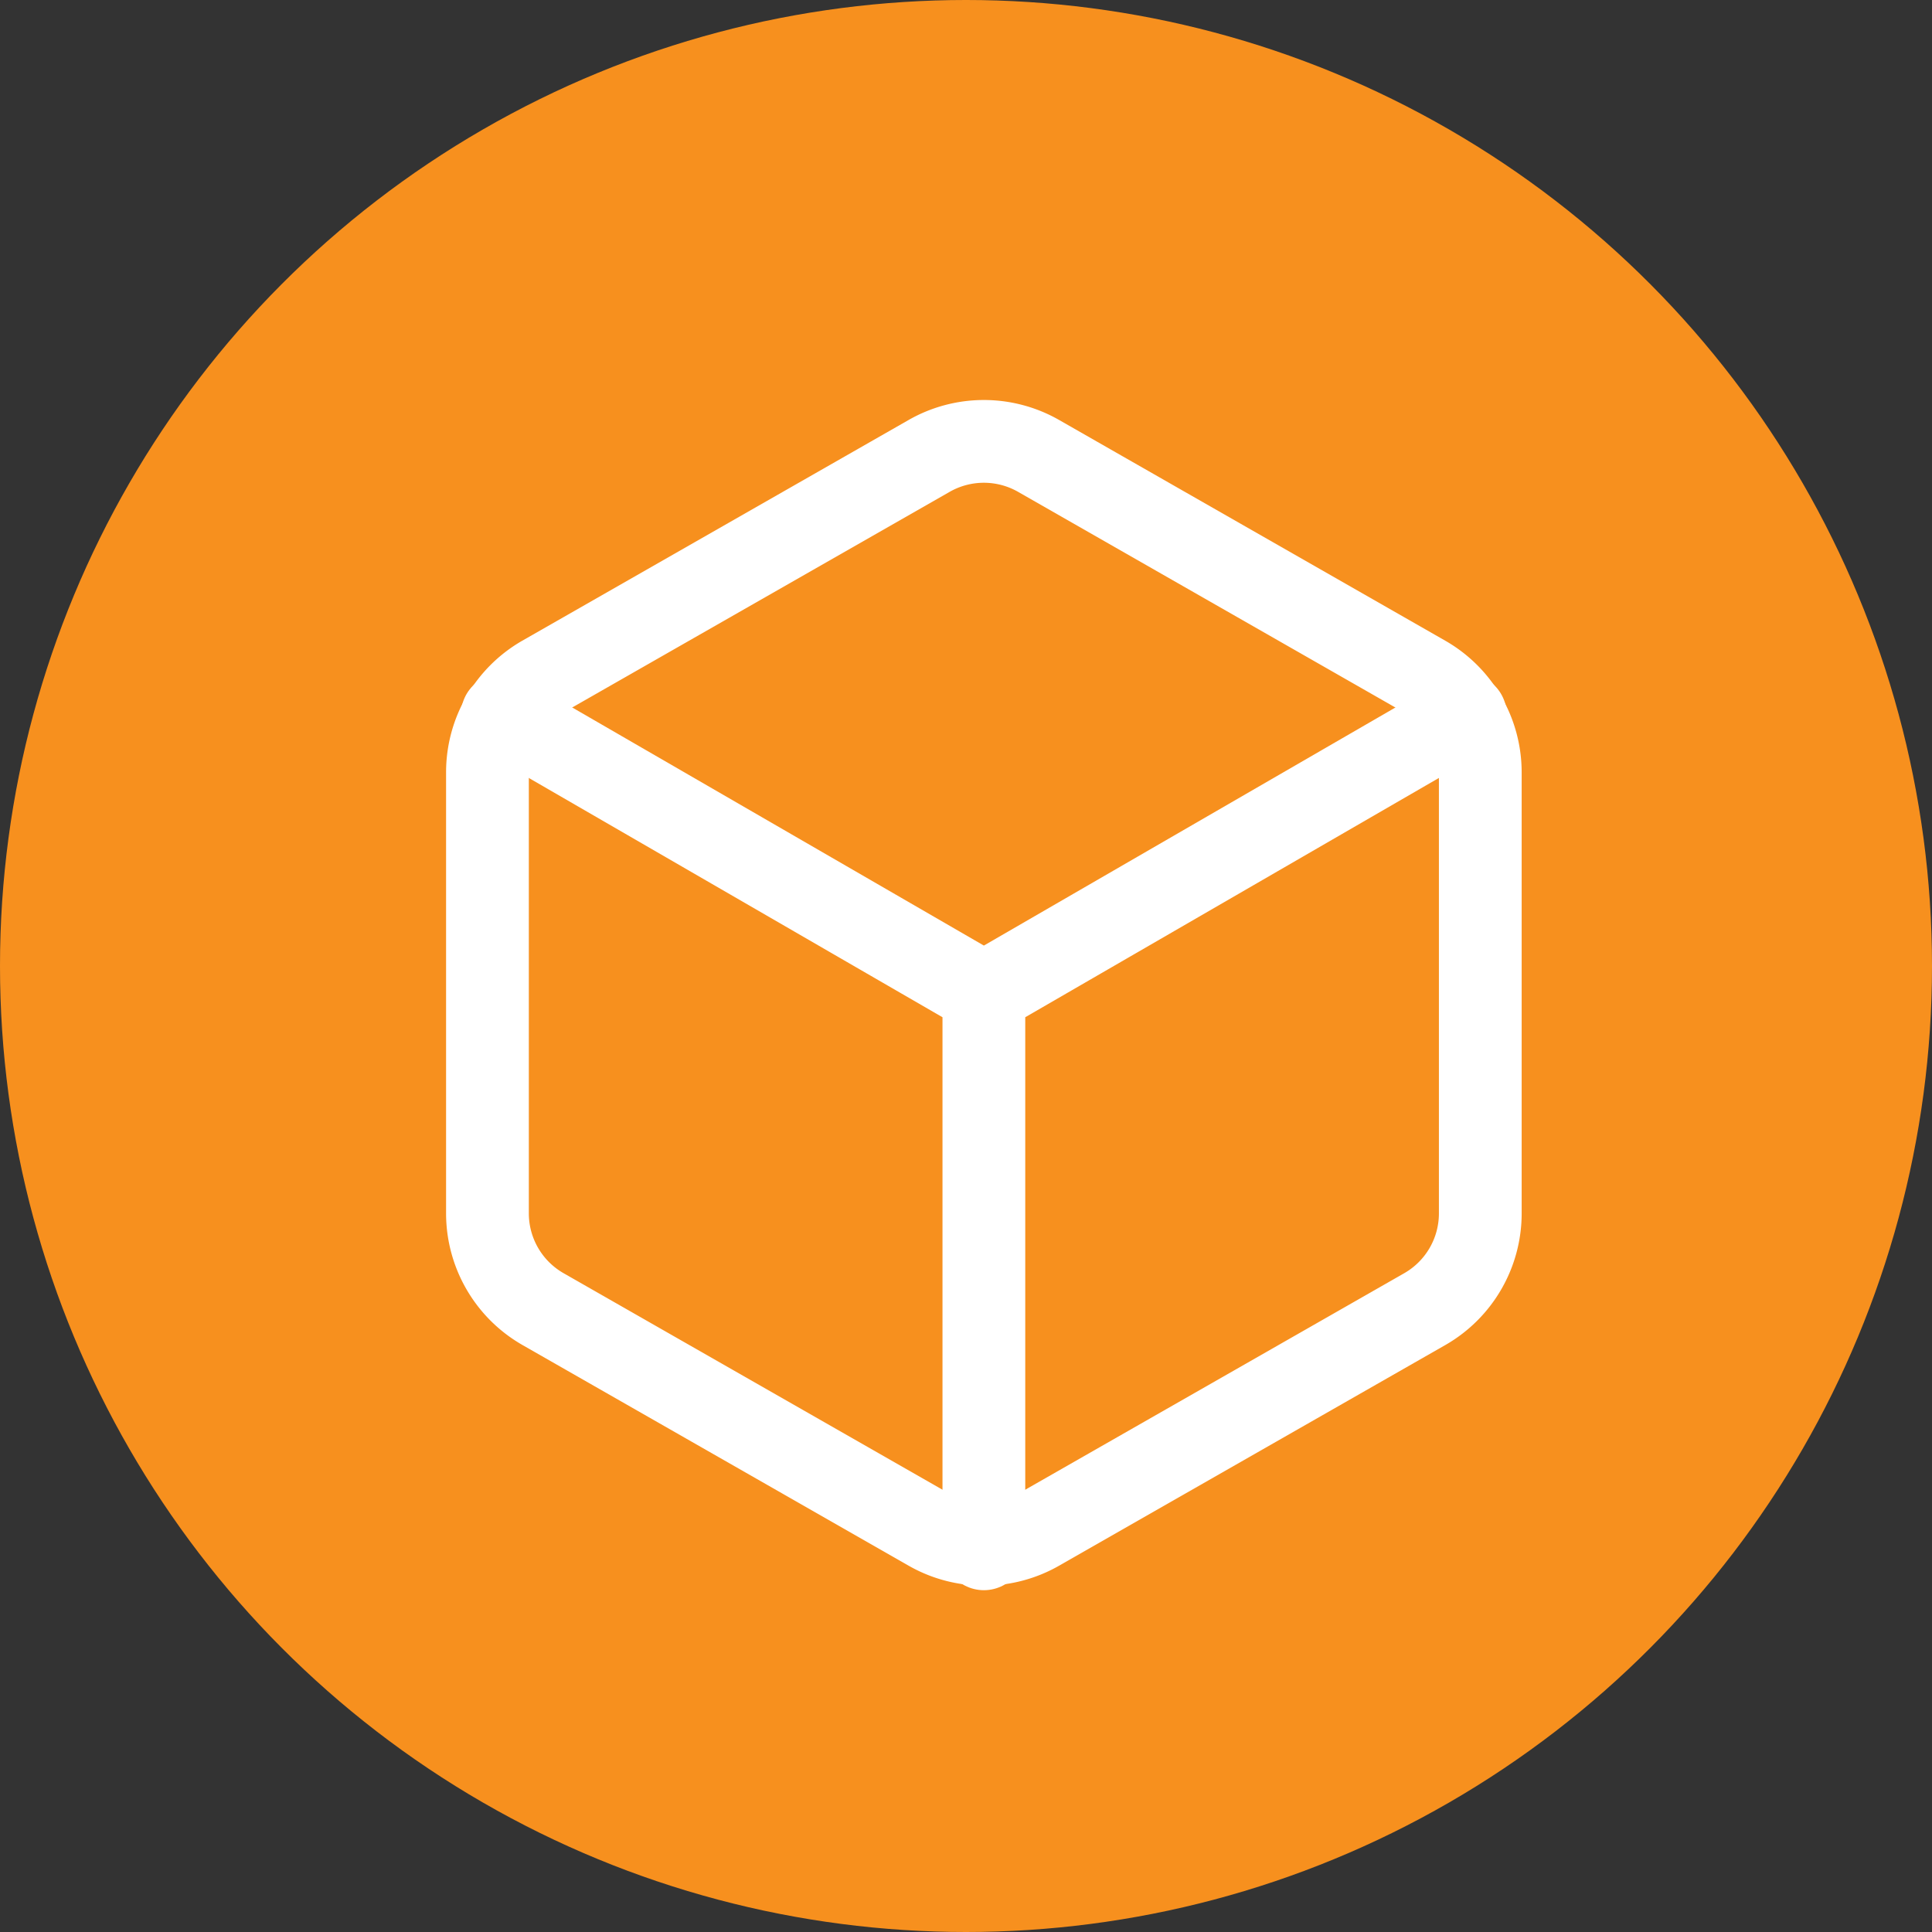
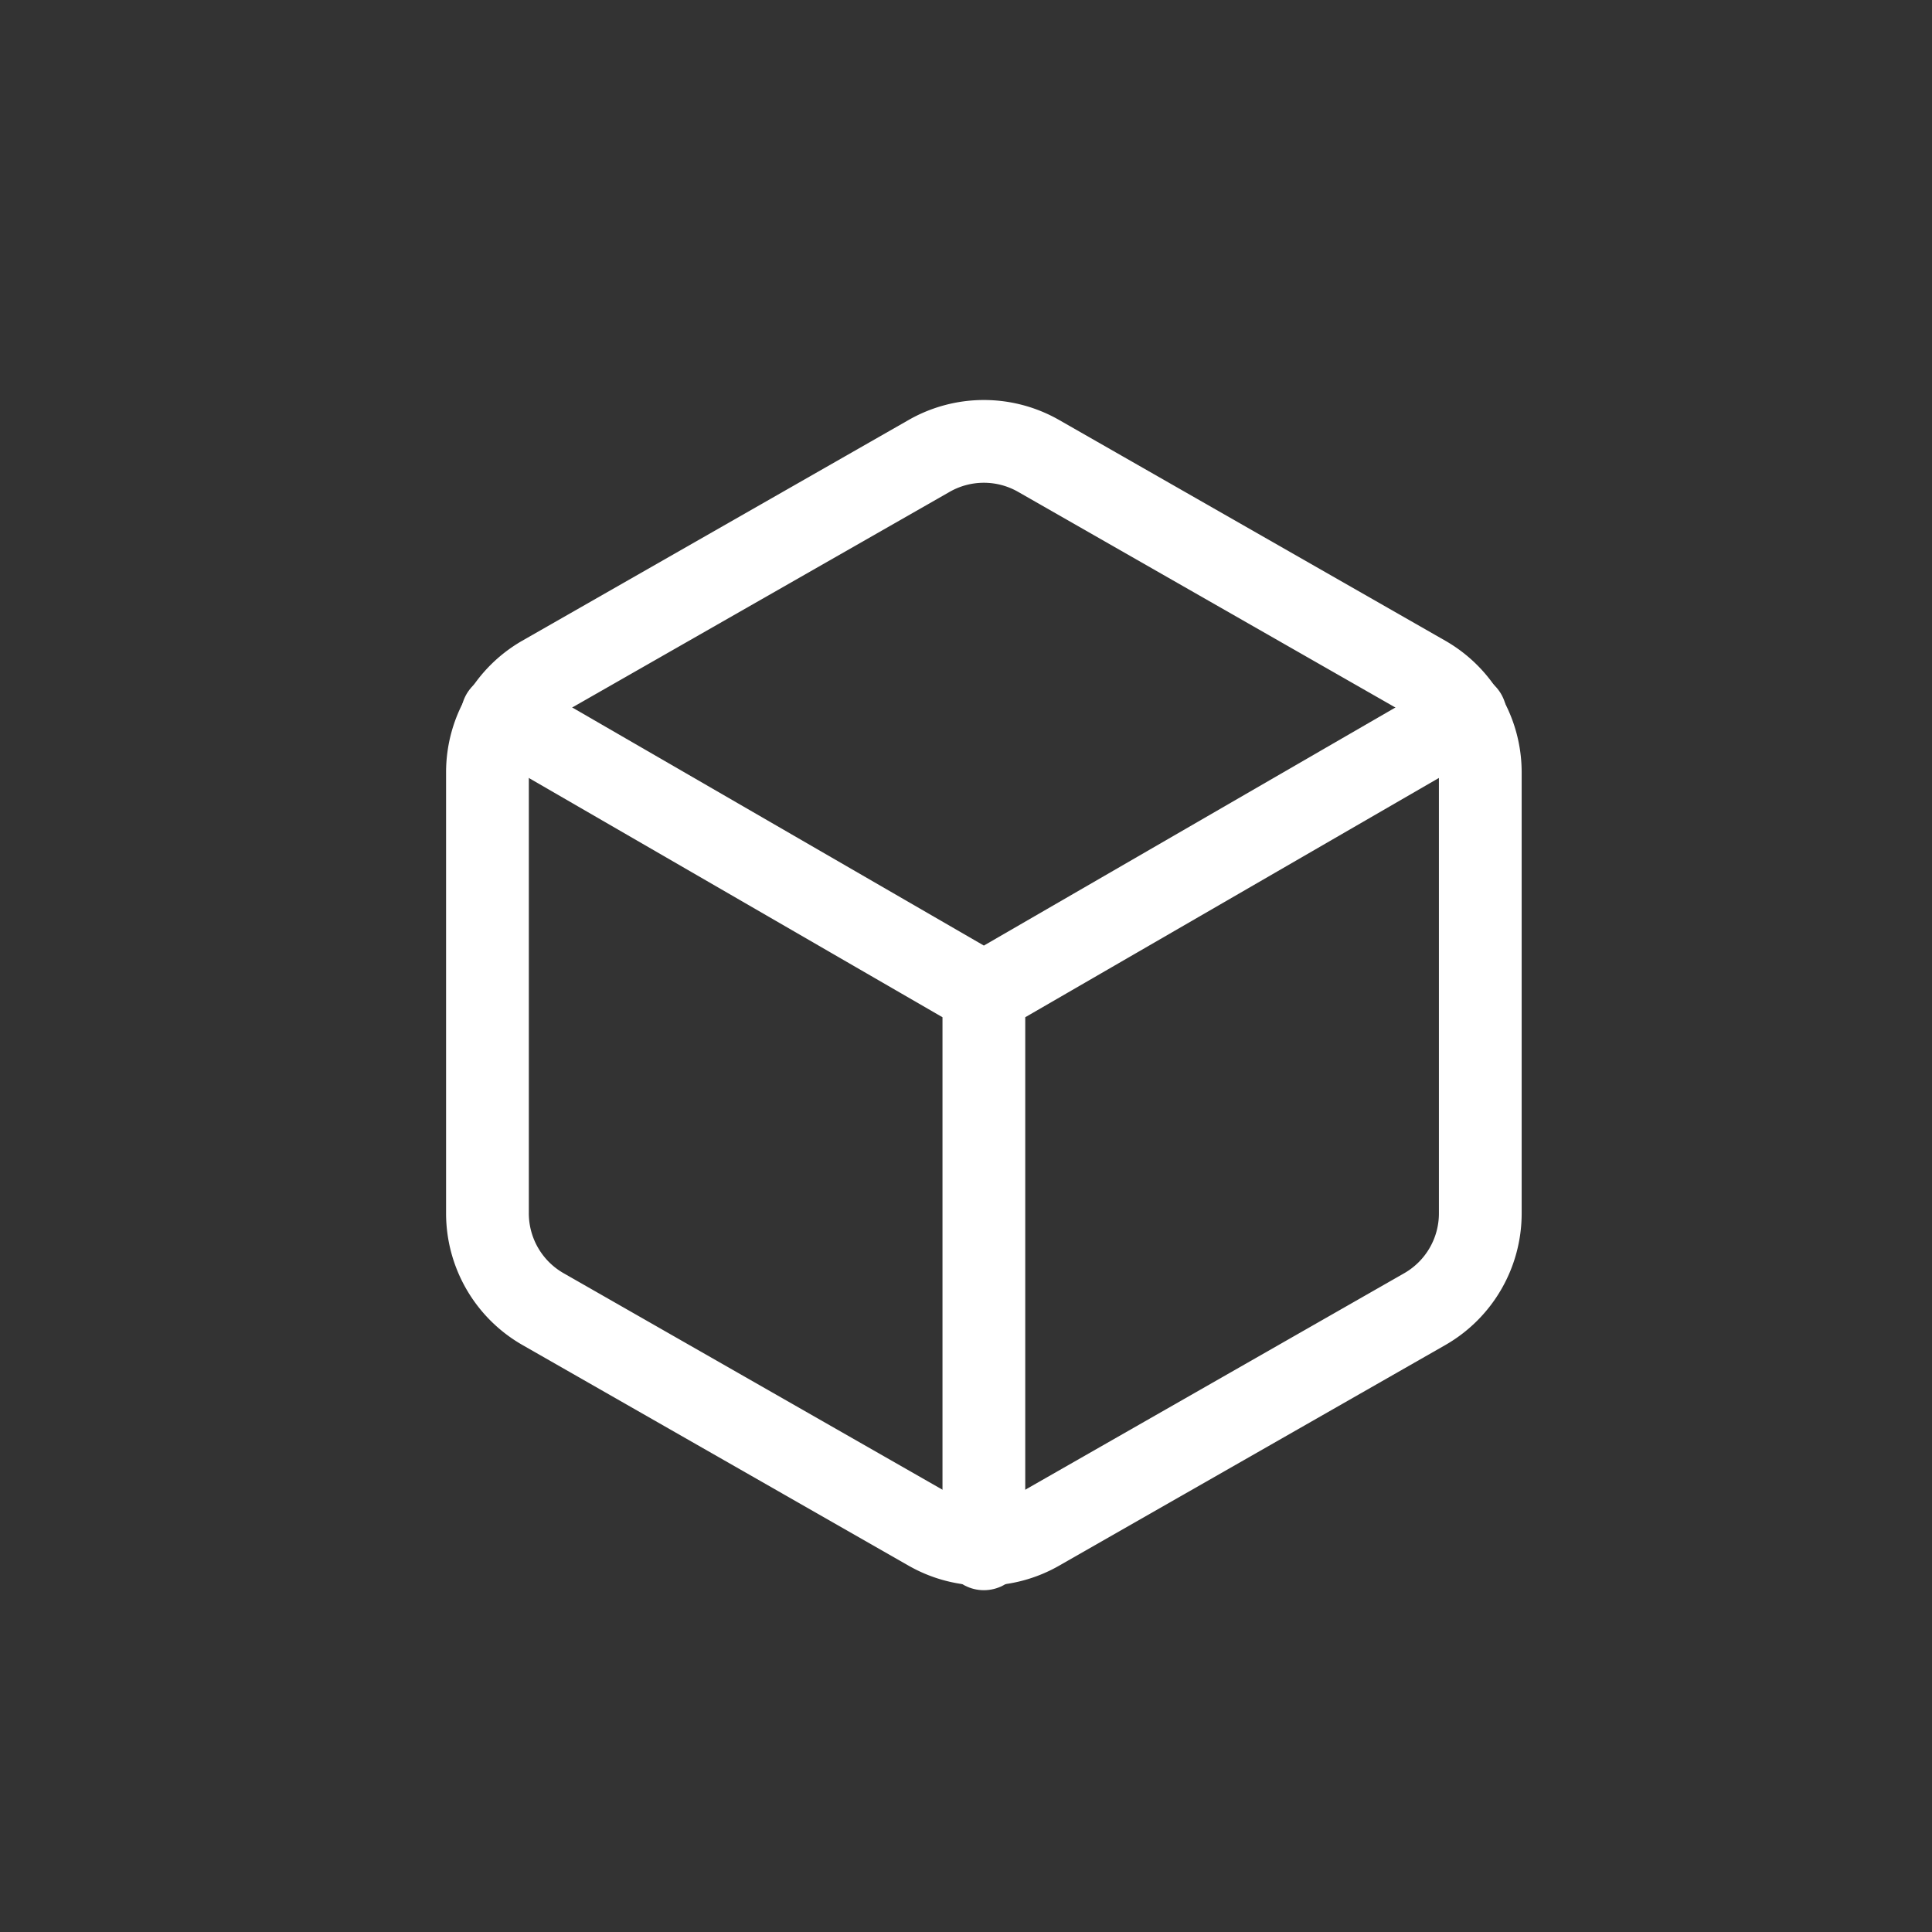
<svg xmlns="http://www.w3.org/2000/svg" fill="none" height="36" width="36">
  <rect width="100%" height="100%" fill="#333333" stroke="none" />
-   <circle fill="#F7901E" r="18" cy="18" cx="18" />
  <path stroke-linejoin="round" stroke-linecap="round" stroke-width="1.542" stroke="#fff" d="M27.583 22.611V14.39a2.056 2.056 0 0 0-1.028-1.778L19.361 8.5a2.056 2.056 0 0 0-2.056 0l-7.194 4.11a2.056 2.056 0 0 0-1.028 1.779v8.222a2.056 2.056 0 0 0 1.028 1.778l7.194 4.111a2.056 2.056 0 0 0 2.056 0l7.194-4.11a2.055 2.055 0 0 0 1.028-1.779Z" />
  <path stroke-linejoin="round" stroke-linecap="round" stroke-width="1.542" stroke="#fff" d="m9.36 13.32 8.973 5.19 8.972-5.19M18.333 28.86V18.5" />
</svg>